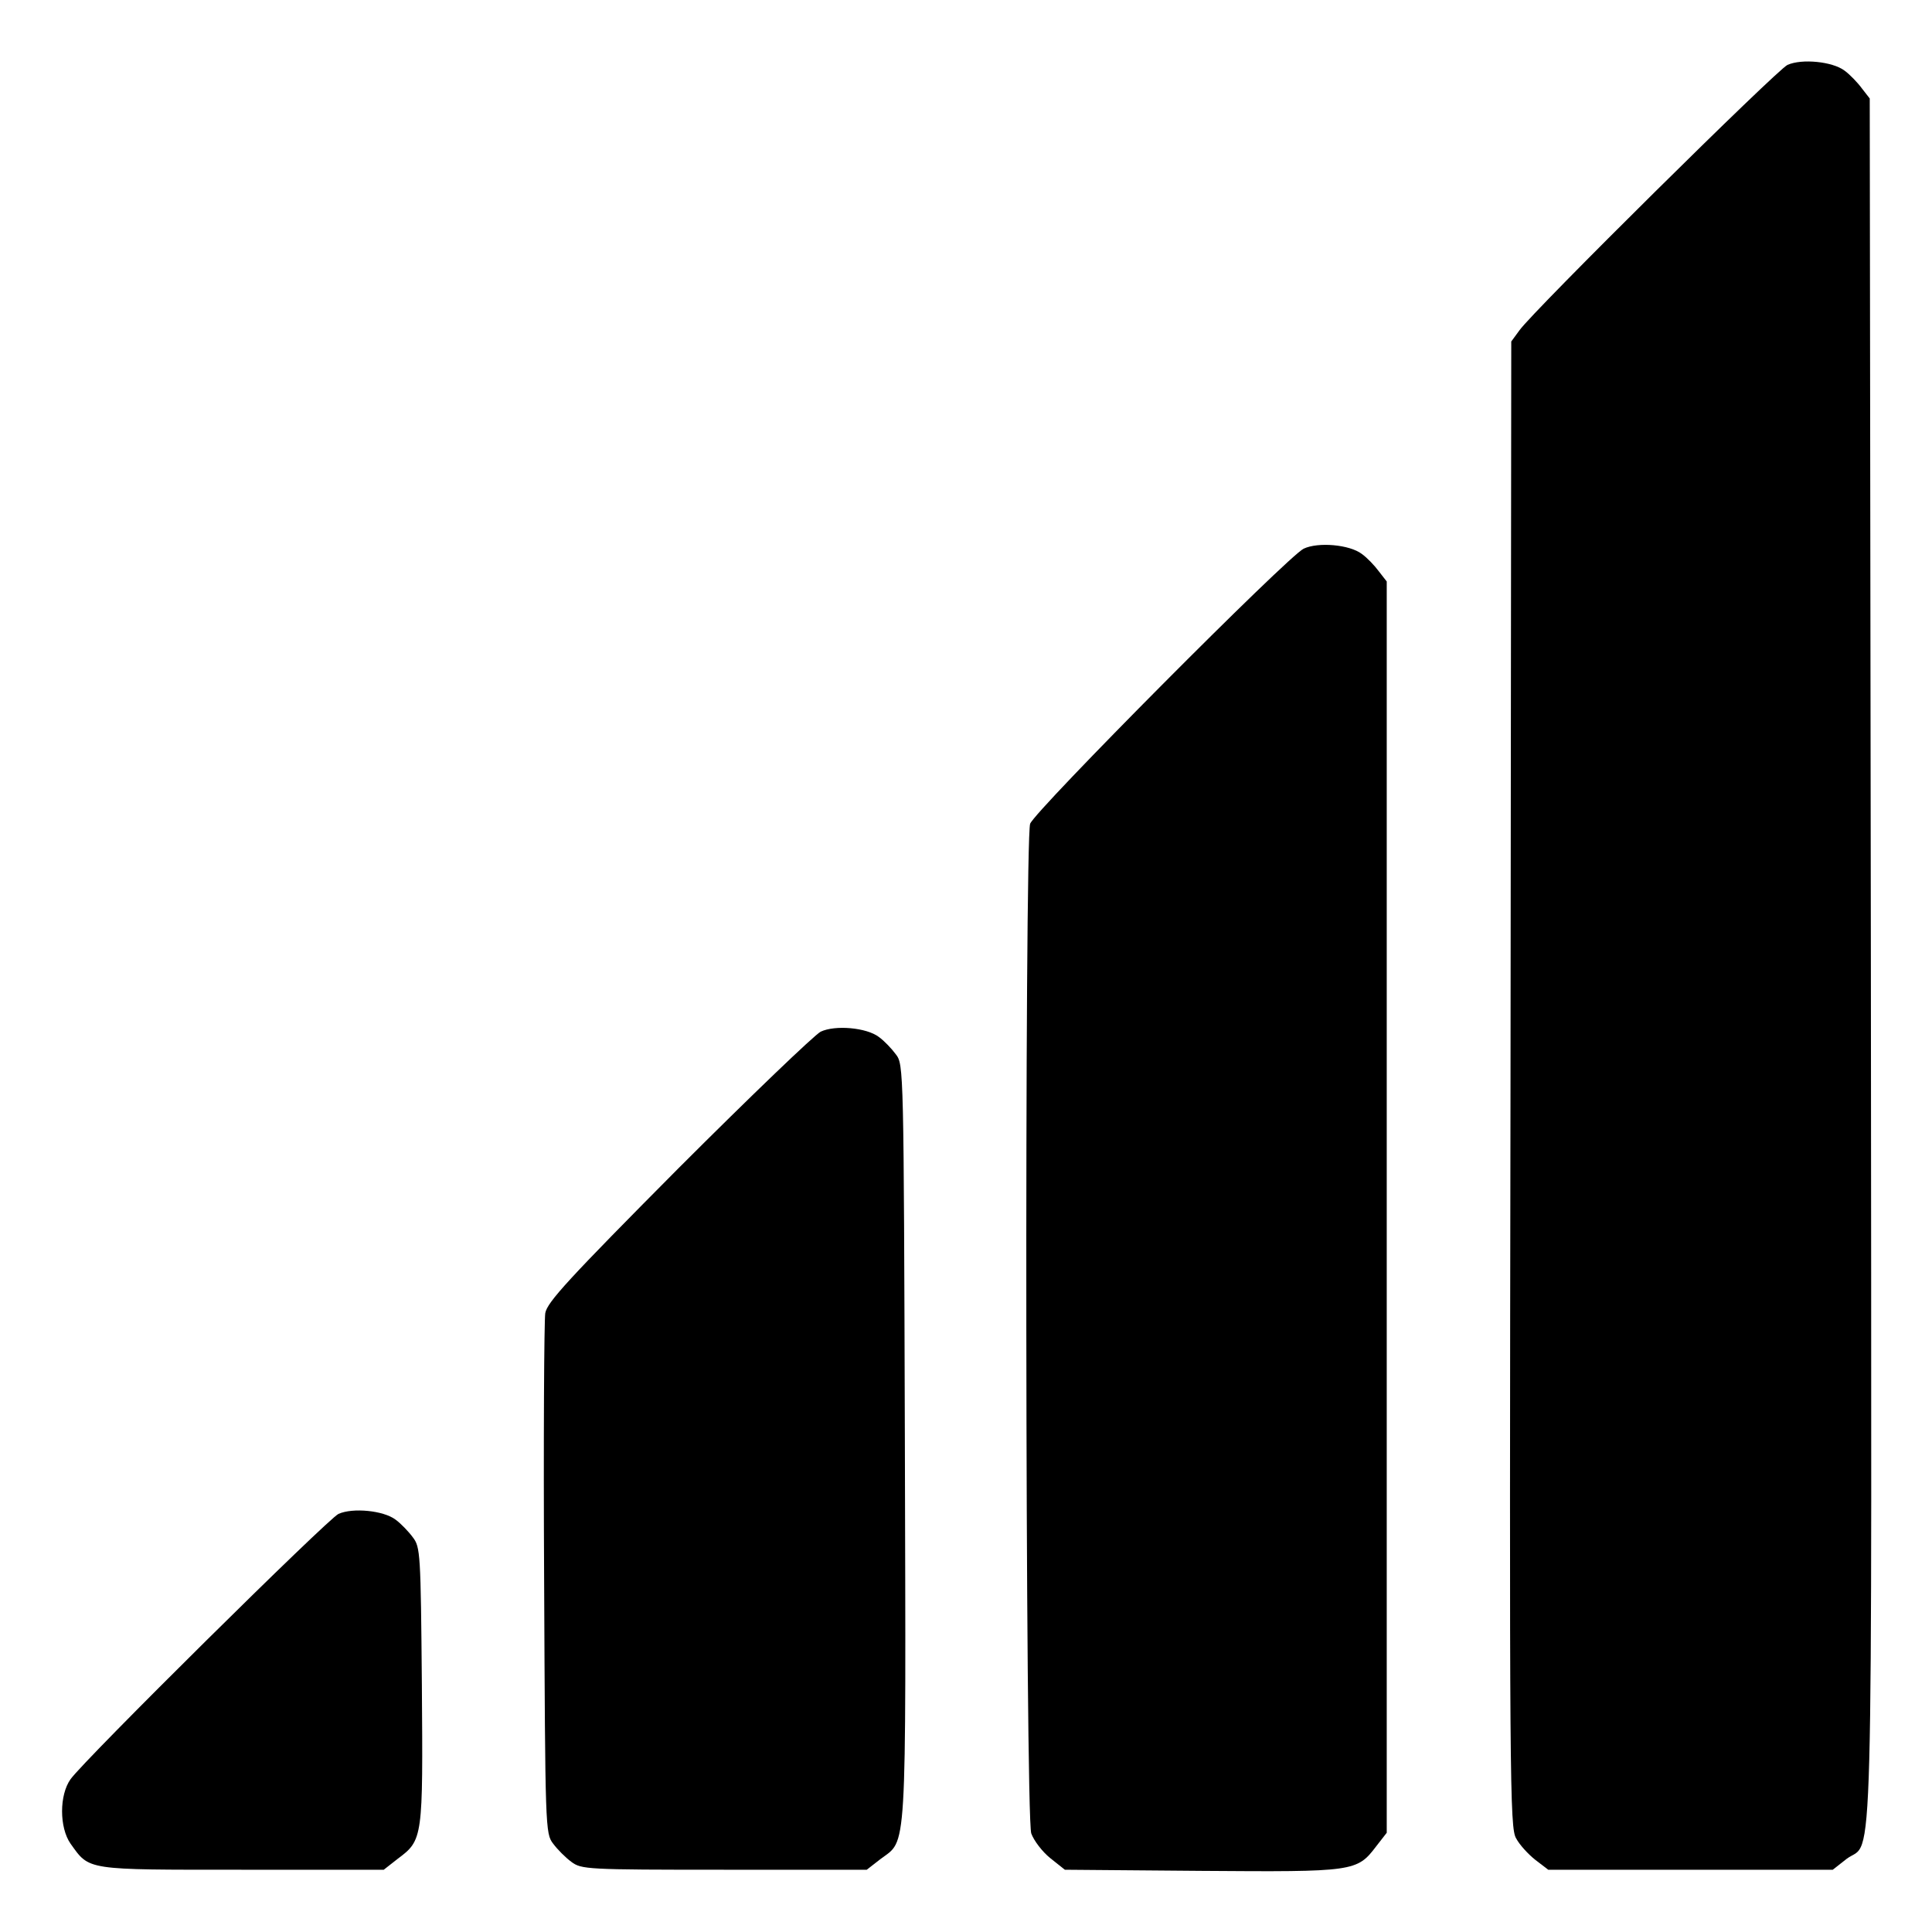
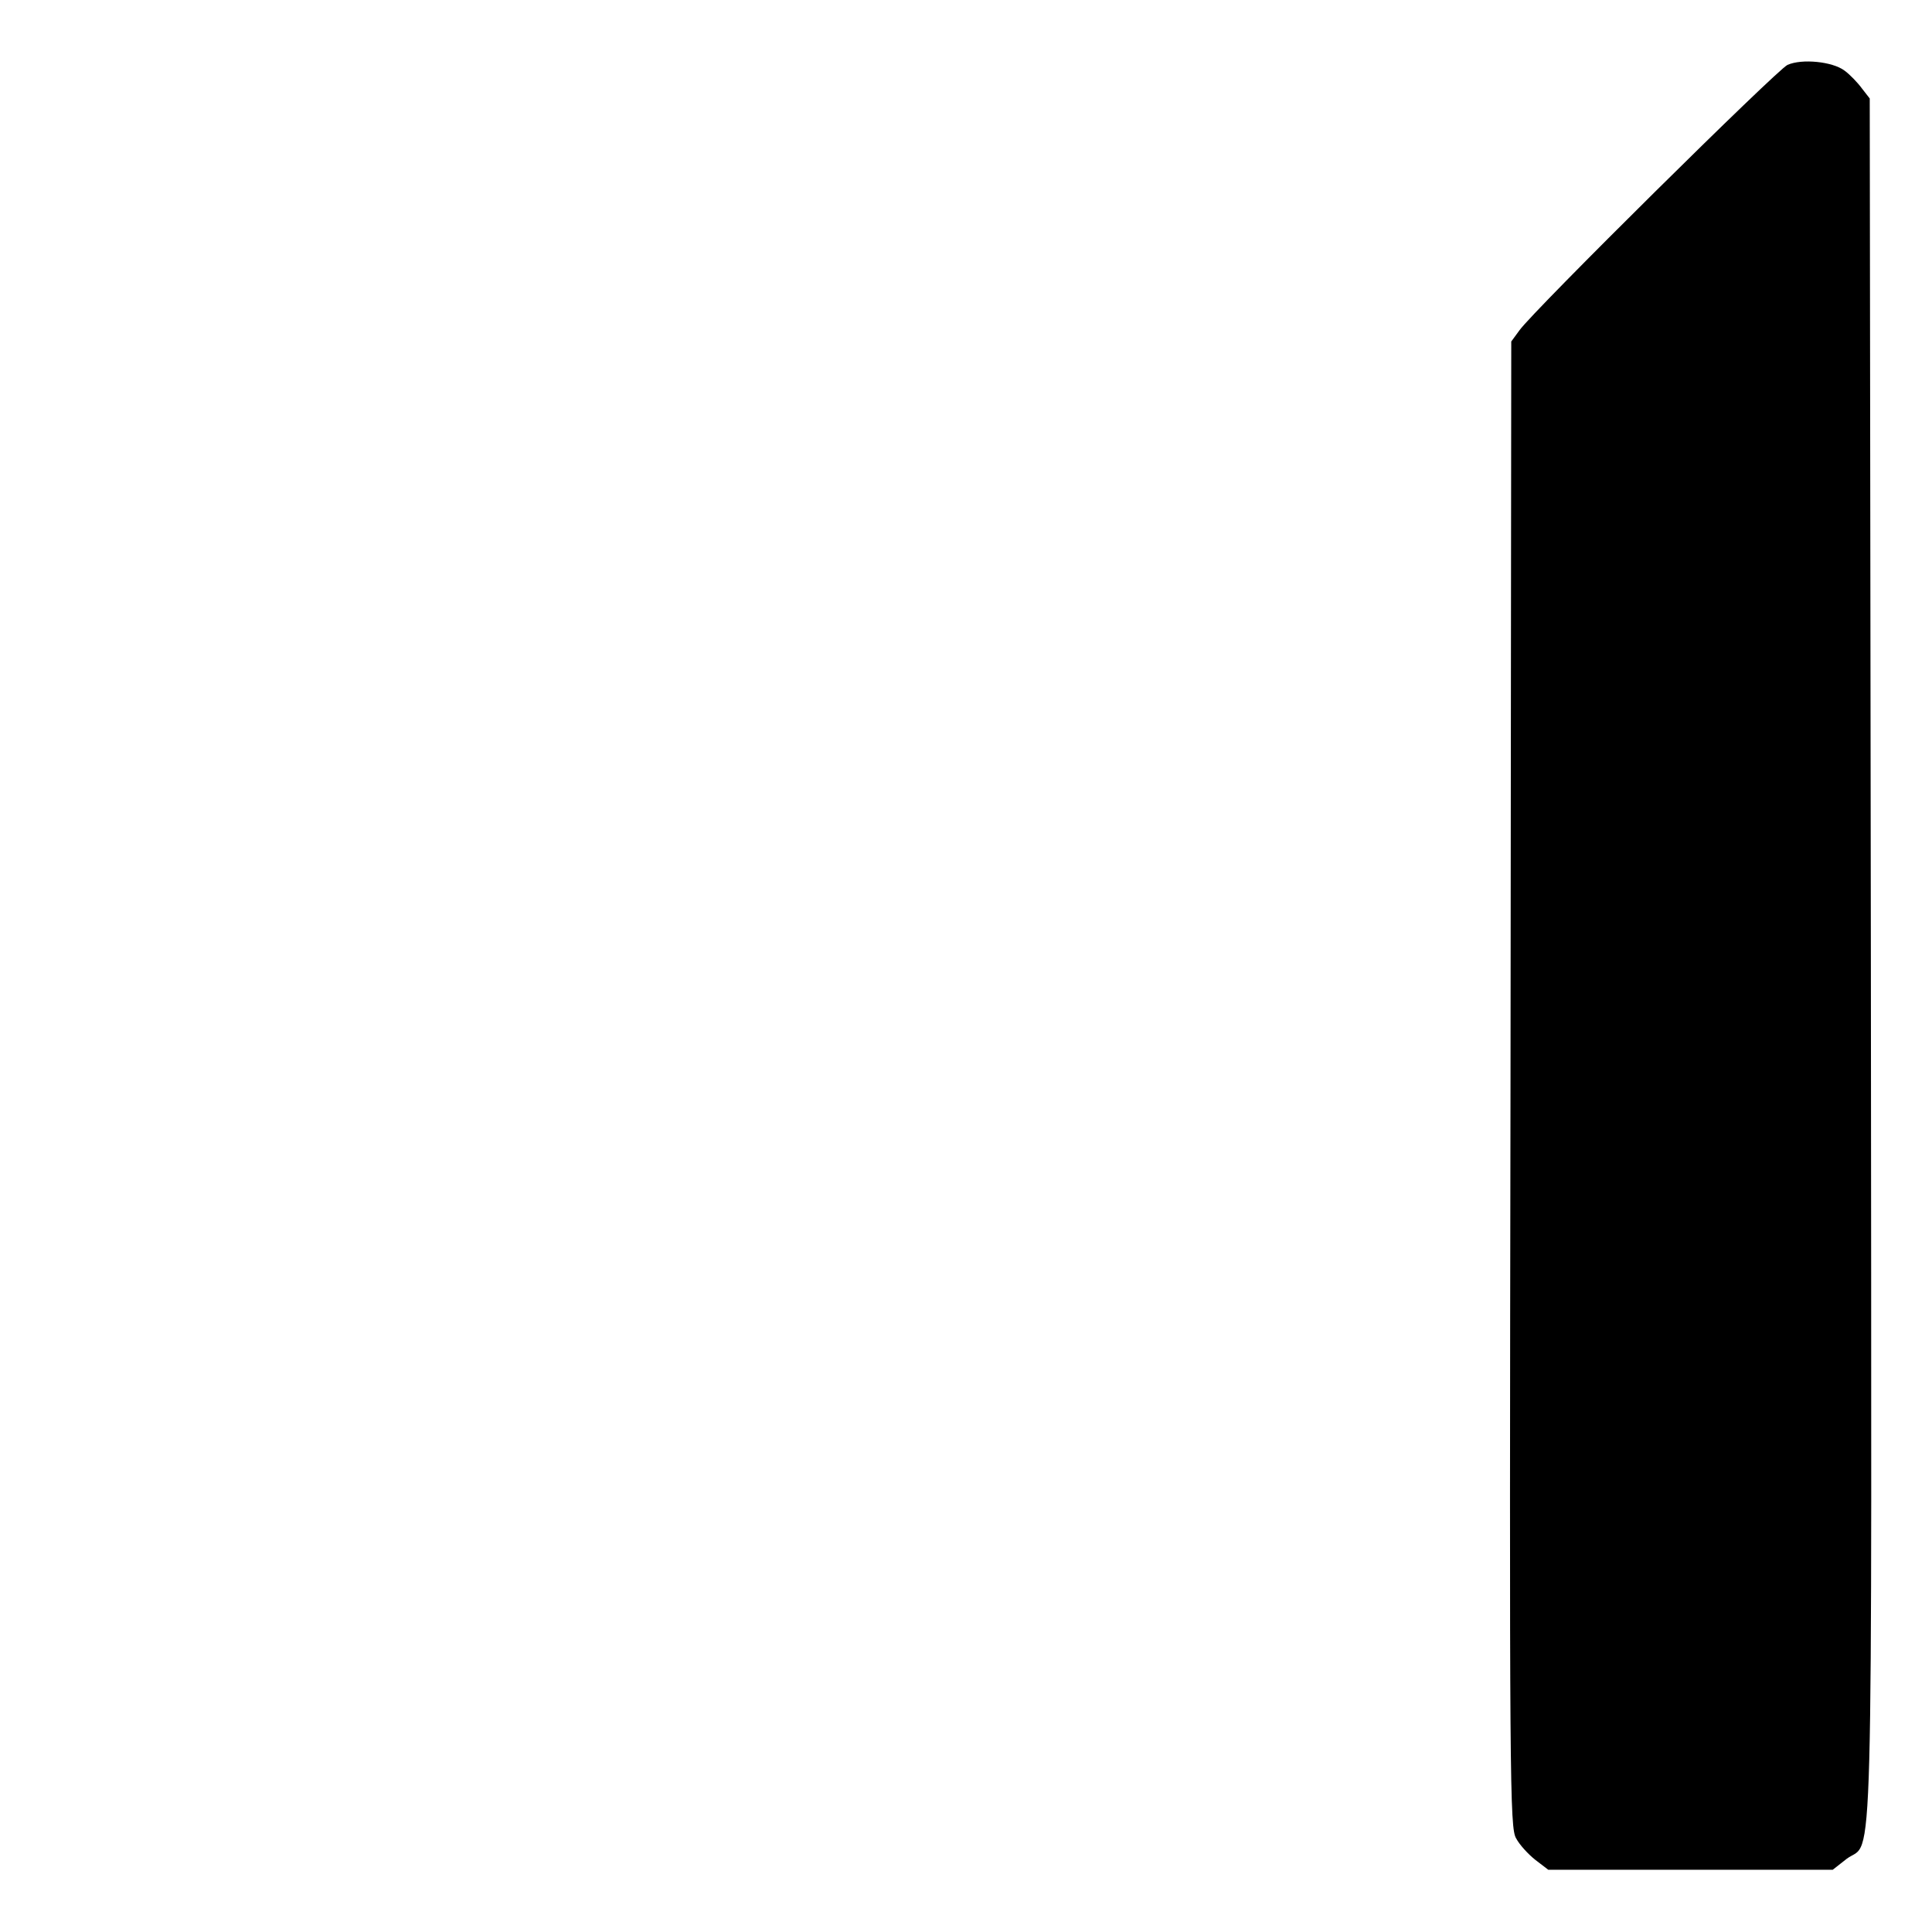
<svg xmlns="http://www.w3.org/2000/svg" version="1.0" width="512pt" height="512pt" viewBox="0 0 512 512" preserveAspectRatio="xMidYMid meet">
  <g transform="translate(0,512) scale(0.1,-0.1)" fill="#000000" stroke="none">
    <path d="M4737 4948 c-28 -13 -672 -650 -710 -703 l-22 -30 -2 -1968 c-3 -1860 -2 -1971 15 -1999 9 -17 32 -42 51 -57 l34 -26 377 0 377 0 37 29 c72 54 66 -145 64 2380 l-3 2285 -21 27 c-11 15 -32 37 -46 47 -32 24 -113 32 -151 15z" />
-     <path d="M3455 3666 c-41 -19 -712 -694 -725 -729 -15 -43 -13 -2631 3 -2676 7 -19 29 -48 50 -65 l39 -31 362 -3 c405 -3 412 -2 463 65 l28 36 0 1658 0 1658 -21 27 c-11 15 -31 36 -45 46 -33 25 -116 32 -154 14z" />
-     <path d="M2175 2386 c-16 -8 -186 -171 -377 -362 -292 -294 -348 -355 -353 -384 -3 -19 -5 -337 -3 -707 3 -660 3 -672 24 -699 11 -15 33 -37 48 -48 27 -20 39 -21 405 -21 l378 0 36 28 c71 54 68 -11 65 1103 -3 995 -3 1003 -24 1030 -11 15 -31 36 -45 46 -33 25 -116 32 -154 14z" />
-     <path d="M897 1108 c-28 -13 -672 -650 -710 -703 -30 -42 -30 -128 0 -171 51 -71 37 -69 454 -69 l376 0 37 29 c67 50 67 54 64 461 -3 349 -4 365 -24 391 -11 15 -32 37 -46 47 -32 24 -113 32 -151 15z" />
  </g>
</svg>